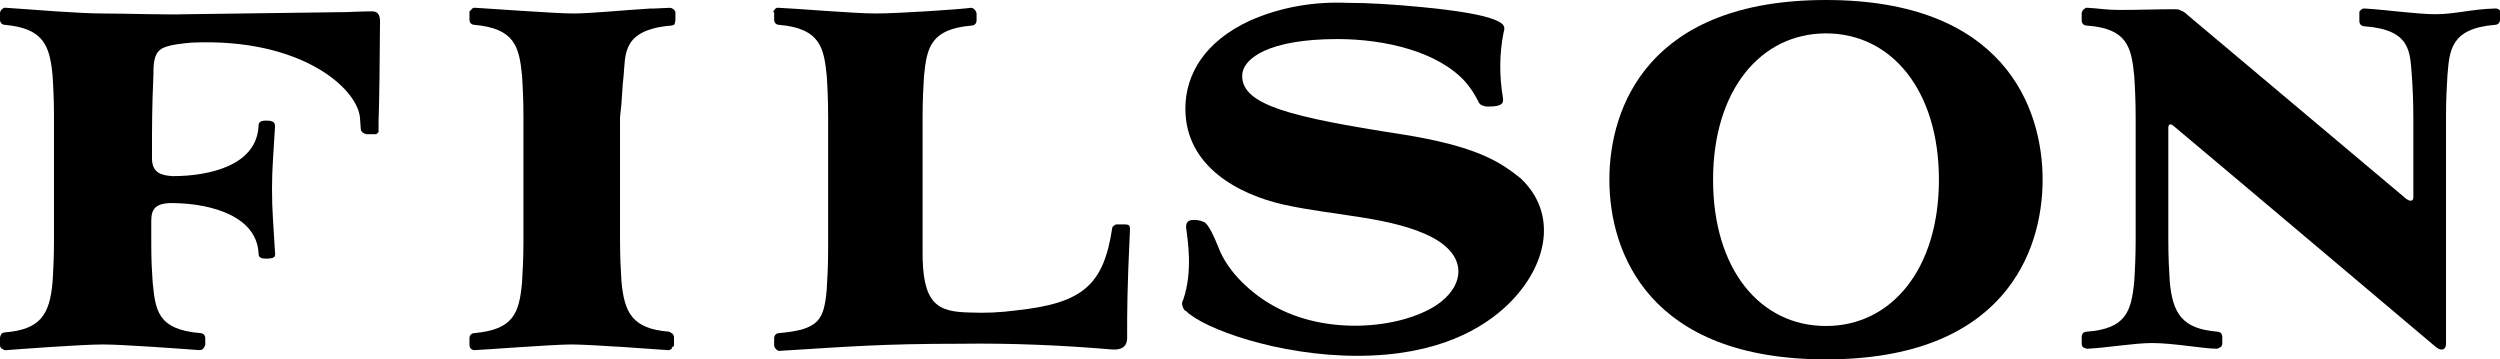
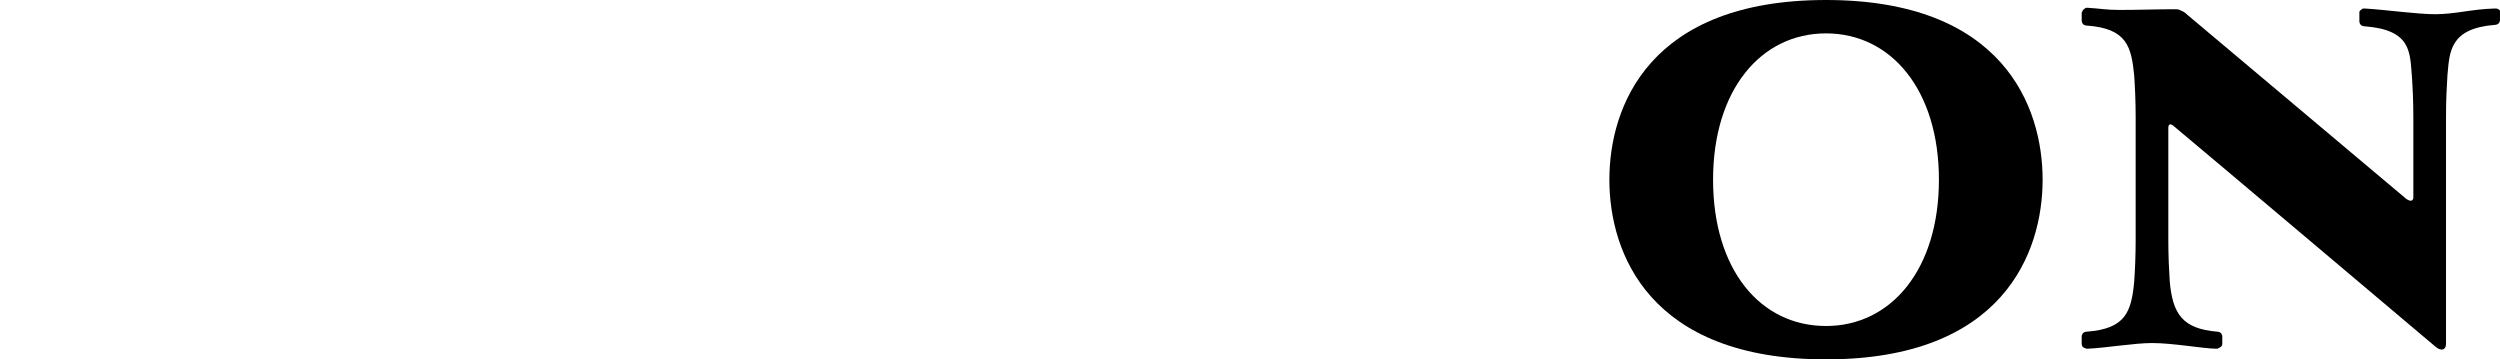
<svg xmlns="http://www.w3.org/2000/svg" aria-labelledby="headerlogo" enable-background="new 0 0 352 50.6" role="img" viewBox="0 0 352 50.6">
  <title id="headerlogo">Filson logo</title>
  <g>
    <path d="m257.1 45.9c-9.3 0-15.9-8-15.9-20.6s6.7-20.6 15.9-20.6 15.9 8 15.9 20.6-6.7 20.6-15.9 20.6zm0-45.9c-24.9 0-30.5 15-30.5 25.3s5.6 25.3 30.5 25.3 30.5-15 30.5-25.3-5.6-25.3-30.5-25.3z" />
-     <path d="m87.8 10.7c.3-3-.3-6.5 6.7-7.1.2 0 .4-.1.5-.2 0-.2.1-.4.1-.6v-1c0-.1 0-.2-.1-.3s-.1-.2-.2-.2c-.1-.1-.3-.2-.5-.2l-2.2.1h-.5c-3.5.2-8.4.7-10.9.7s-11.8-.7-13.7-.8c-.1 0-.2 0-.3 0s-.2.1-.3.2-.1.2-.2.2-.1.2-.1.3v1c0 .2.1.4.2.5s.3.2.5.2c5.6.5 6.3 3 6.7 7.1.1 1.5.2 3.5.2 5.8v17.6c0 2.3-.1 4.2-.2 5.8-.4 4.3-1.2 6.6-6.7 7.1-.2 0-.4.1-.5.2s-.2.3-.2.5v1c0 .2.1.4.2.5s.3.2.5.2c.6 0 11.1-.8 13.6-.8 2.8 0 12.3.7 13.7.8.1 0 .2 0 .3-.1.1 0 .2-.1.2-.2s.1-.2.2-.2.1-.2.1-.3v-1c0-.2-.1-.4-.2-.5s-.3-.2-.5-.3c-5.2-.4-6.3-2.7-6.7-7.1-.1-1.5-.2-3.5-.2-5.8v-17.3c.3-2.3.3-4.3.5-5.8" />
-     <path d="m52.4 1.6c-1.4 0-3.5.1-3.5.1l-22.4.3c-3.3.1-8.8-.1-12-.1-3.3 0-9.3-.5-13.6-.8-.1 0-.2 0-.3 0s-.2.1-.3.2-.2.1-.2.2-.1.2-.1.3v1c0 .2.1.4.2.5s.3.2.5.2c5.5.5 6.3 3 6.7 7.1.1 1.5.2 3.5.2 5.8v17.5c0 2.3-.1 4.3-.2 5.8-.4 4.7-1.8 6.7-6.7 7.1-.2 0-.4.1-.5.2-.1.2-.2.4-.2.6v1c0 .1 0 .2.1.3 0 .1.1.2.2.2.1.1.2.1.3.2h.3c1.3-.1 10.5-.8 13.6-.8 2.7 0 10.9.6 13.6.8.2 0 .4-.1.5-.2s.2-.3.3-.5v-1c0-.2-.1-.4-.2-.5s-.3-.2-.5-.2c-6.1-.5-6.3-3.3-6.7-7.1-.1-1.5-.2-3-.2-5.4 0-1.6 0-2.5 0-3.3 0-1.7.6-2.6 3.3-2.5 5.3.1 11.5 1.9 11.8 7 0 .6.2.9 1.5.8.9-.1.9-.3.8-1.2-.2-3.7-.4-5.4-.4-8.6 0-3 .2-4.7.4-8.4.1-.9-.1-1.1-.8-1.2-1.3-.1-1.5.2-1.5.8-.3 5.4-6.7 7-12.1 7-1.5-.1-2.9-.4-2.9-2.5 0-5.2 0-6.9.2-11.7 0-1.4 0-3 1.1-3.7.9-.6 3.1-.8 4.3-.9 15.7-.7 23.6 6.7 23.7 10.8l.1 1.4c0 .2.2.4.3.5.2.1.4.2.6.2h.9.3c.1 0 .2-.1.2-.1l.2-.2c0-.1 0-.2 0-.3 0-.3 0-.7 0-1.1.1-2.2.2-10.8.2-13.6 0-.6.2-2-1.1-2" />
    <path d="m352 1.8v1c0 .2-.1.4-.2.5s-.3.2-.5.2c-6.4.5-6.4 3.8-6.7 7.1-.1 1.5-.2 3.5-.2 5.8v32c0 .9-.7 1.1-1.5.4 0 0-32.1-27.1-36.9-31.1-.1-.1-.7-.5-.7.3v15.8c0 2.3.1 4.3.2 5.8.4 4.6 1.8 6.7 6.7 7.1.2 0 .4.1.5.2s.2.3.2.5v1c0 .2-.1.4-.3.5s-.3.2-.5.2c-1.8 0-6.1-.8-9.1-.8-2.5 0-6.6.7-9.1.8-.2 0-.4-.1-.6-.2-.1-.1-.2-.3-.2-.5v-1c0-.2.1-.4.2-.5s.3-.2.5-.2c5.5-.4 6.3-2.8 6.7-7.1.1-1.5.2-3.5.2-5.8v-17.3c0-2.3-.1-4.3-.2-5.8-.4-4.1-1-6.7-6.7-7.1-.2 0-.4-.1-.5-.2s-.2-.3-.2-.5v-1c0-.1 0-.2.1-.3 0-.1.1-.2.2-.3s.2-.1.3-.2h.3c1.7.1 2.5.3 4.5.3 2.5 0 5.4-.1 7.6-.1.4 0 .7 0 1 .2.3.1.6.3.9.6l30.8 25.9c.7.5 1 .2 1-.2v-11.2c0-2.3-.1-4.3-.2-5.8-.3-3.4 0-6.6-6.7-7.1-.2 0-.4-.1-.5-.2s-.2-.3-.2-.5v-1c0-.1 0-.2 0-.3s.1-.2.2-.3.2-.1.3-.2h.3c3.2.2 7.3.8 9.9.8 2.8 0 5-.7 8.3-.8h.3c.1 0 .2.1.3.1.1.1.1.1.2.2z" />
-     <path d="m159.1 32.3c0-.6-.2-.7-.7-.7h-1.2c-.1 0-.3.1-.4.2s-.2.2-.2.3c-1.2 8-4.1 10.6-13.5 11.6-2.2.3-4.4.4-6.6.3-4.5-.1-6.7-1.1-6.6-8.9v-18.6c0-2.3.1-4.3.2-5.8.4-4.1 1-6.6 6.7-7.1.2 0 .4-.1.5-.2s.2-.3.2-.5v-1c0-.2-.3-.8-.8-.8-1.3.2-10.2.8-13.4.8-3 0-11.2-.7-13.6-.8-.1 0-.2 0-.3 0s-.2.1-.3.2-.1.2-.2.3.1.1.1.2v1c0 .2.1.4.2.5s.3.2.5.2c5.9.5 6.3 3.4 6.7 7.1.1 1.5.2 3.5.2 5.8v18.6c0 2.3-.1 4.2-.2 5.8-.4 4.2-1 5.6-6.7 6.1-.2 0-.4.1-.5.2s-.2.3-.2.5v1c0 .4.5.9.8.8 9.8-.6 14.3-1 25.4-1 7.1-.1 14.2.2 21.3.8 1.2.1 2.3-.2 2.2-1.9 0-3.8 0-6.4.4-15z" />
-     <path d="m197.3 18.9c-15.5-2.4-22.4-4.1-22.4-8.2 0-2.5 3.8-5.2 13.4-5.2 6.8 0 14.2 1.8 18 6 .7.8 1.3 1.7 1.8 2.7.1.3.3.5.5.6s.5.2.8.2c.5 0 .9 0 1.4-.1.8-.2.9-.5.8-1.2-.5-3-.5-6.1.1-9.1.2-.7.3-1.2-1.2-1.8-1.7-.7-5.1-1.3-10.3-1.8-4.1-.4-7.6-.6-10.5-.6-4.7-.2-9.4.6-13.7 2.5-6.3 2.9-9.1 7.5-9.1 12.4 0 8.2 7.6 12.1 13.8 13.5 7.1 1.6 15.5 1.7 21.1 4.7 5.1 2.8 4.2 7 .4 9.5-5.1 3.3-15.5 4.3-23 0-2.7-1.5-6.3-4.5-7.7-8.3-.6-1.5-1.3-3-1.9-3.4-.6-.3-1.3-.4-1.9-.3-.5.1-.7.4-.7 1 .2 1.7 1 6.1-.4 10.2-.2.3-.2.6-.1.9s.2.6.5.7c2.5 2.5 13 6.3 24.1 6.3 11.4 0 17.8-3.9 21.3-7.3 5.5-5.4 7-12.7 1.7-17.7-2.9-2.3-6.1-4.5-16.8-6.2z" />
  </g>
</svg>